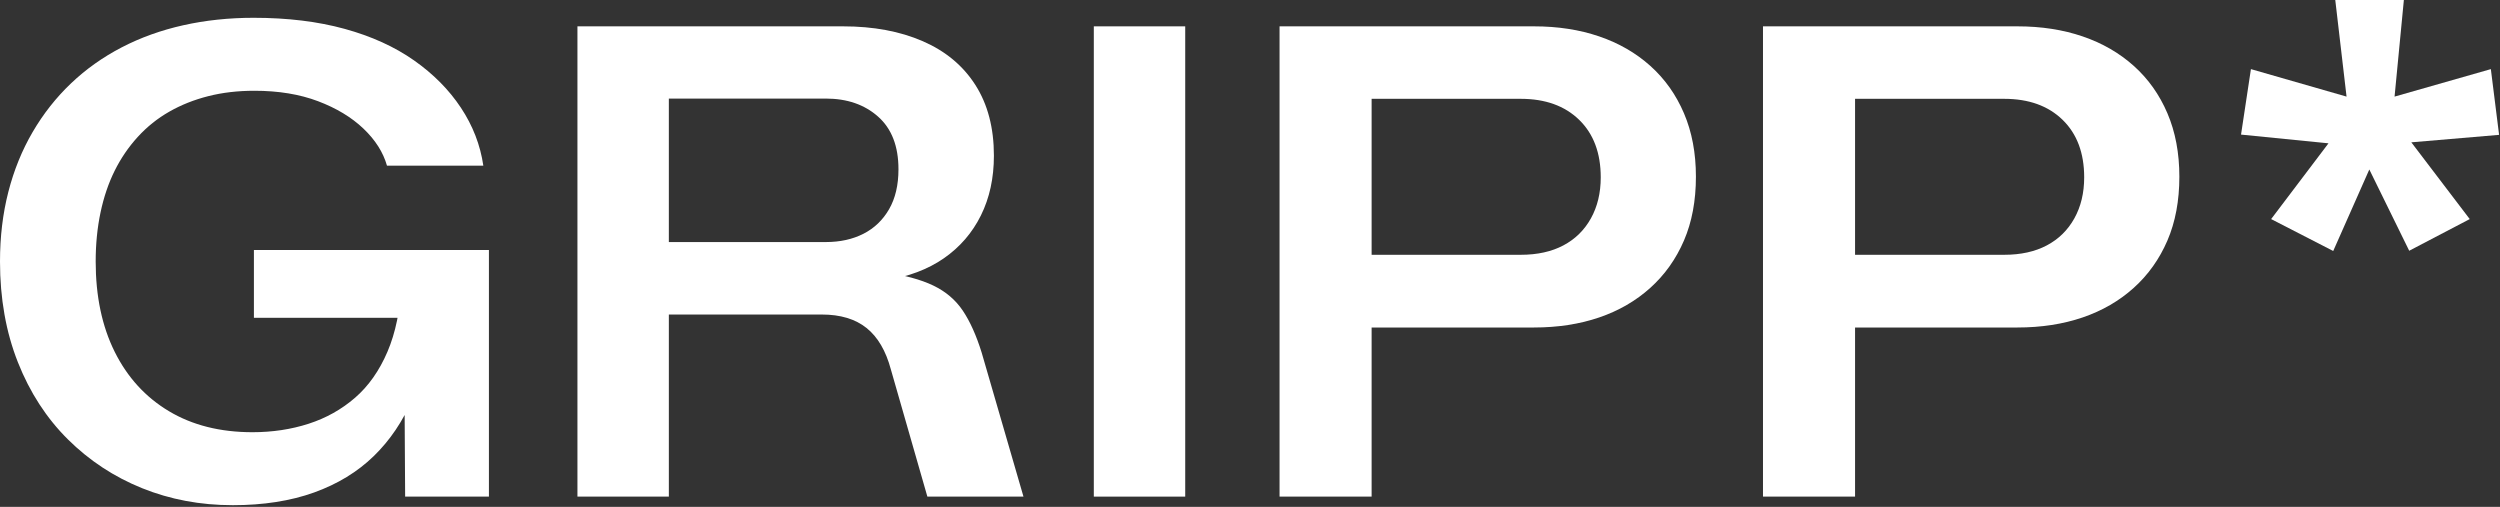
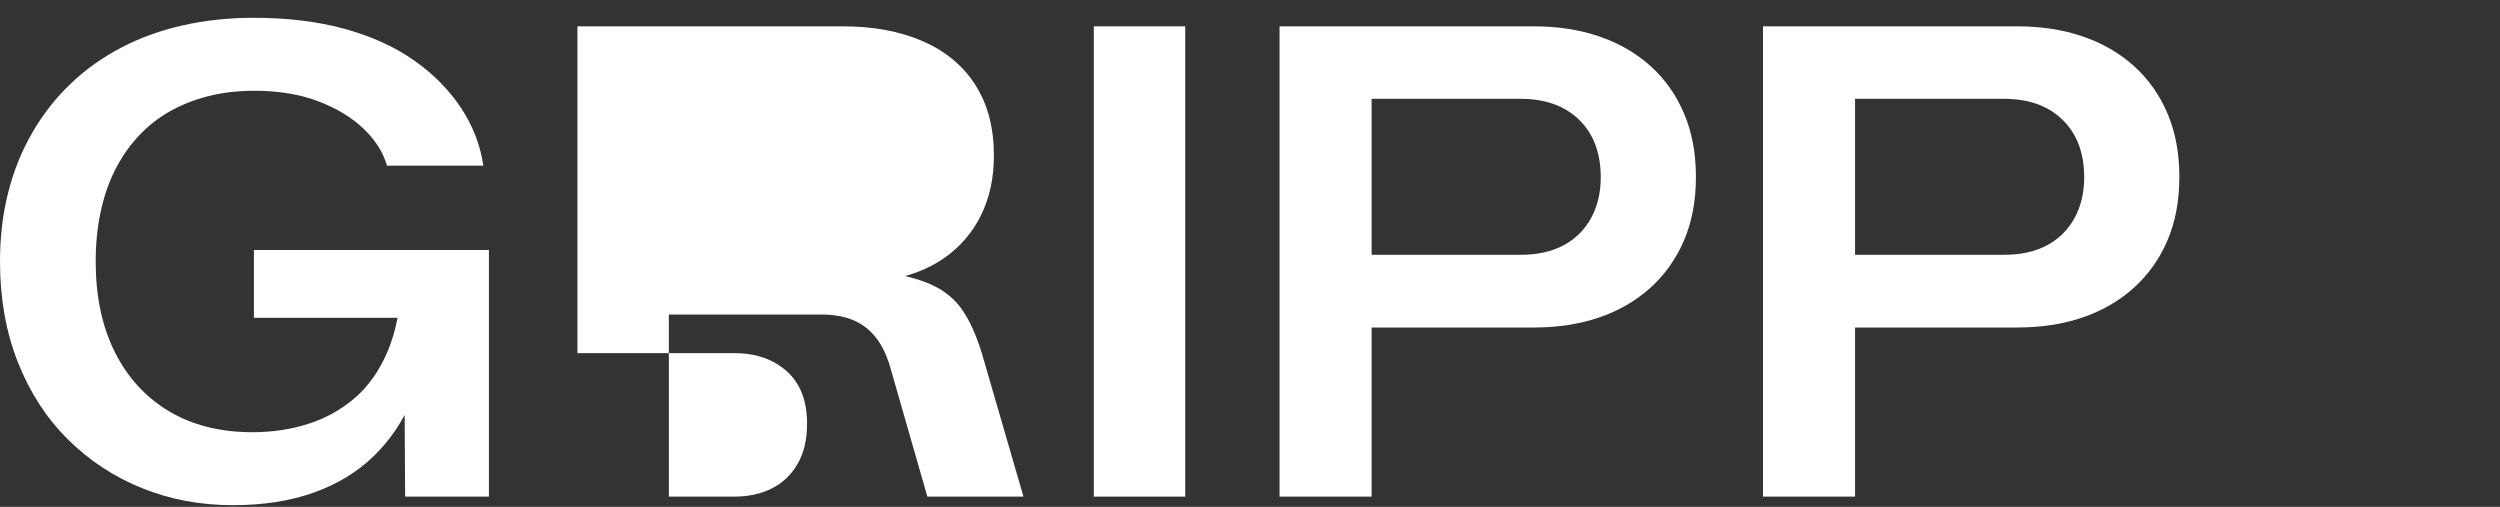
<svg xmlns="http://www.w3.org/2000/svg" width="100%" height="100%" viewBox="0 0 1307 265" version="1.1" xml:space="preserve" style="fill-rule:evenodd;clip-rule:evenodd;stroke-linejoin:round;stroke-miterlimit:2;">
  <rect x="0" y="0" width="1307" height="265" fill="#333333" stroke="none" />
  <g>
    <path d="M121.632,264.106c-16.898,0 -32.685,-2.963 -47.362,-8.888c-14.677,-5.925 -27.604,-14.433 -38.781,-25.524c-11.177,-11.091 -19.885,-24.52 -26.127,-40.287c-6.241,-15.768 -9.362,-33.336 -9.362,-52.705c0,-12.941 1.456,-25.079 4.369,-36.414c2.913,-11.338 7.152,-21.77 12.719,-31.297c5.57,-9.527 12.251,-17.997 20.041,-25.411c7.794,-7.418 16.62,-13.687 26.476,-18.809c9.86,-5.122 20.601,-8.981 32.222,-11.578c11.625,-2.597 23.881,-3.895 36.769,-3.895c17.719,0 33.591,1.932 47.615,5.795c14.028,3.863 26.107,9.354 36.236,16.474c10.133,7.116 18.313,15.375 24.539,24.776c6.227,9.398 10.127,19.491 11.702,30.28l-50.37,0c-1.98,-6.991 -6.08,-13.449 -12.299,-19.374c-6.22,-5.929 -14.136,-10.71 -23.748,-14.344c-9.613,-3.637 -20.707,-5.456 -33.282,-5.456c-8.655,0 -16.686,0.938 -24.093,2.814c-7.407,1.876 -14.199,4.577 -20.375,8.103c-6.177,3.522 -11.673,7.922 -16.49,13.198c-4.814,5.273 -8.84,11.169 -12.079,17.69c-3.235,6.517 -5.699,13.782 -7.392,21.795c-1.689,8.013 -2.534,16.564 -2.534,25.653c0,18.178 3.323,33.939 9.97,47.282c6.65,13.339 16.1,23.67 28.349,30.99c12.249,7.321 26.799,10.981 43.65,10.981c10.427,0 20.21,-1.474 29.349,-4.423c9.143,-2.952 17.24,-7.486 24.292,-13.601c7.052,-6.119 12.699,-14.145 16.942,-24.077c4.243,-9.932 6.682,-21.837 7.317,-35.714l15.253,18.008l-92.401,0l0,-35.461l122.864,0l0,128.943l-43.801,0l-0.344,-56.853l4.191,5.649c-4.996,11.74 -11.742,21.74 -20.235,30c-8.494,8.26 -18.894,14.606 -31.2,19.035c-12.306,4.43 -26.503,6.645 -42.59,6.645Z" style="fill:#fff;fill-rule:nonzero;" />
-     <path d="M301.886,259.63l0,-245.856l138.918,0c15.822,0 29.683,2.583 41.584,7.748c11.901,5.165 21.08,12.798 27.536,22.898c6.46,10.101 9.69,22.425 9.69,36.973c0,11.682 -2.262,22.088 -6.785,31.216c-4.523,9.125 -10.986,16.602 -19.39,22.43c-8.404,5.825 -18.6,9.656 -30.587,11.492l-1.022,-4.31c10.89,1.575 19.595,3.933 26.116,7.075c6.524,3.142 11.67,7.527 15.436,13.155c3.766,5.628 7.043,12.922 9.83,21.882l21.86,75.297l-50.241,0l-19.095,-66.522c-2.611,-9.728 -6.845,-16.937 -12.703,-21.629c-5.857,-4.695 -13.653,-7.043 -23.388,-7.043l-79.972,0l0,95.193l-47.787,0Zm47.787,-133.081l82.033,0c7.468,0 14.037,-1.445 19.708,-4.336c5.671,-2.891 10.138,-7.172 13.402,-12.843c3.268,-5.671 4.901,-12.633 4.901,-20.886c0,-12.034 -3.546,-21.2 -10.637,-27.499c-7.091,-6.302 -16.216,-9.453 -27.375,-9.453l-82.033,0l0,75.017Z" style="fill:#fff;fill-rule:nonzero;" />
+     <path d="M301.886,259.63l0,-245.856l138.918,0c15.822,0 29.683,2.583 41.584,7.748c11.901,5.165 21.08,12.798 27.536,22.898c6.46,10.101 9.69,22.425 9.69,36.973c0,11.682 -2.262,22.088 -6.785,31.216c-4.523,9.125 -10.986,16.602 -19.39,22.43c-8.404,5.825 -18.6,9.656 -30.587,11.492l-1.022,-4.31c10.89,1.575 19.595,3.933 26.116,7.075c6.524,3.142 11.67,7.527 15.436,13.155c3.766,5.628 7.043,12.922 9.83,21.882l21.86,75.297l-50.241,0l-19.095,-66.522c-2.611,-9.728 -6.845,-16.937 -12.703,-21.629c-5.857,-4.695 -13.653,-7.043 -23.388,-7.043l-79.972,0l0,95.193l-47.787,0Zl82.033,0c7.468,0 14.037,-1.445 19.708,-4.336c5.671,-2.891 10.138,-7.172 13.402,-12.843c3.268,-5.671 4.901,-12.633 4.901,-20.886c0,-12.034 -3.546,-21.2 -10.637,-27.499c-7.091,-6.302 -16.216,-9.453 -27.375,-9.453l-82.033,0l0,75.017Z" style="fill:#fff;fill-rule:nonzero;" />
    <rect x="571.846" y="13.773" width="47.787" height="245.856" style="fill:#fff;fill-rule:nonzero;" />
    <path d="M668.949,259.63l0,-245.856l133.048,0c12.432,0 23.781,1.752 34.046,5.257c10.266,3.501 19.181,8.639 26.745,15.414c7.568,6.776 13.433,15.038 17.593,24.787c4.164,9.745 6.246,20.791 6.246,33.137c0,12.575 -2.082,23.702 -6.246,33.379c-4.161,9.674 -10.025,17.92 -17.593,24.738c-7.565,6.819 -16.48,11.98 -26.745,15.484c-10.266,3.501 -21.614,5.251 -34.046,5.251l-84.917,0l0,88.408l-48.132,0Zm48.132,-126.425l77.971,0c8.651,0 16.071,-1.634 22.258,-4.901c6.187,-3.268 10.994,-7.981 14.419,-14.139c3.425,-6.162 5.138,-13.313 5.138,-21.451c0,-12.726 -3.763,-22.75 -11.288,-30.07c-7.522,-7.321 -17.697,-10.981 -30.528,-10.981l-77.971,0l0,81.543Z" style="fill:#fff;fill-rule:nonzero;" />
    <path d="M921.692,259.63l0,-245.856l133.048,0c12.432,0 23.781,1.752 34.046,5.257c10.266,3.501 19.181,8.639 26.745,15.414c7.568,6.776 13.433,15.038 17.593,24.787c4.164,9.745 6.246,20.791 6.246,33.137c0,12.575 -2.082,23.702 -6.246,33.379c-4.161,9.674 -10.025,17.92 -17.593,24.738c-7.565,6.819 -16.48,11.98 -26.745,15.484c-10.266,3.501 -21.614,5.251 -34.046,5.251l-84.917,0l0,88.408l-48.132,0Zm48.132,-126.425l77.971,0c8.651,0 16.071,-1.634 22.258,-4.901c6.187,-3.268 10.994,-7.981 14.419,-14.139c3.425,-6.162 5.138,-13.313 5.138,-21.451c0,-12.726 -3.763,-22.75 -11.288,-30.07c-7.522,-7.321 -17.697,-10.981 -30.528,-10.981l-77.971,0l0,81.543Z" style="fill:#fff;fill-rule:nonzero;" />
-     <path d="M1219.807,131.219l-32.459,-16.684l29.984,-39.609l-45.721,-4.557l5.17,-34.235l49.993,14.371l-5.897,-50.505l35.865,0l-4.864,50.505l50.338,-14.371l4.31,34.364l-45.888,3.906l30.538,40.131l-31.641,16.555l-20.854,-42.483l-18.874,42.612Z" style="fill:#fff;fill-rule:nonzero;" />
  </g>
</svg>